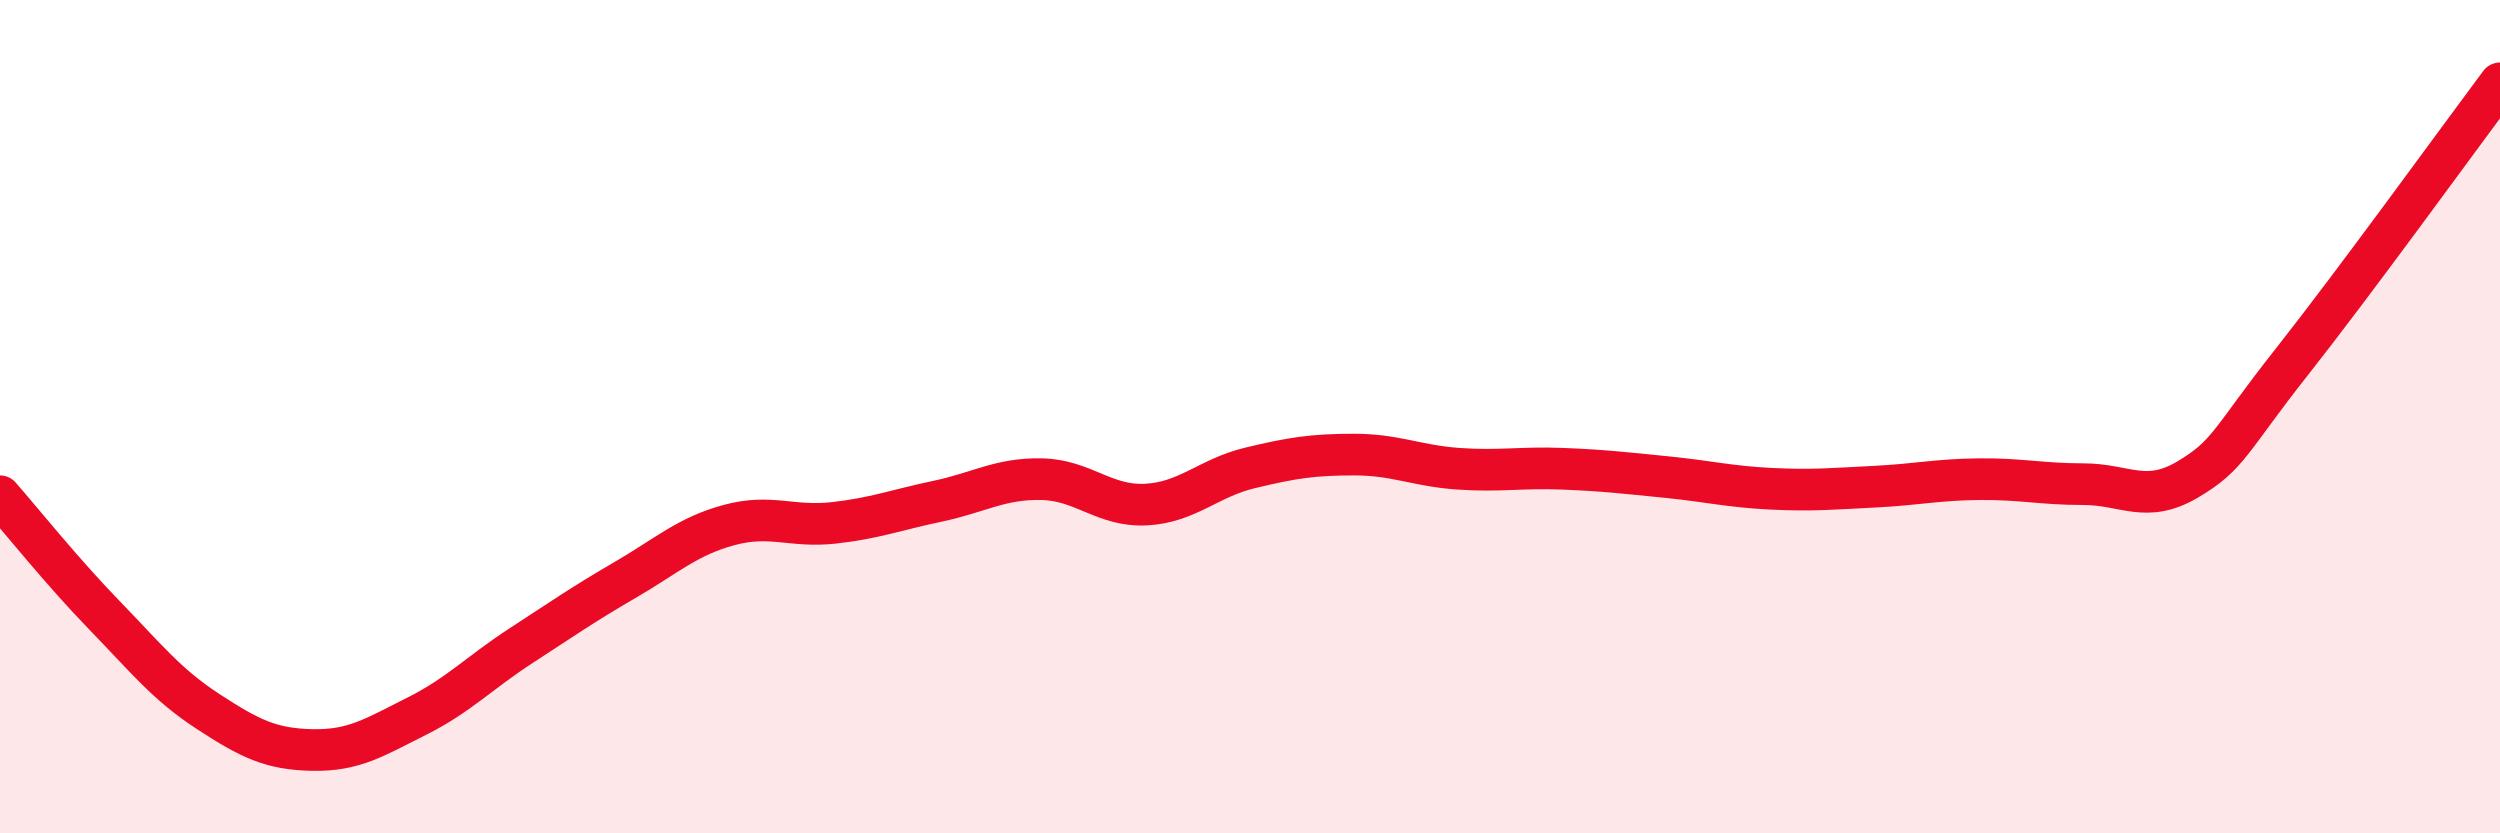
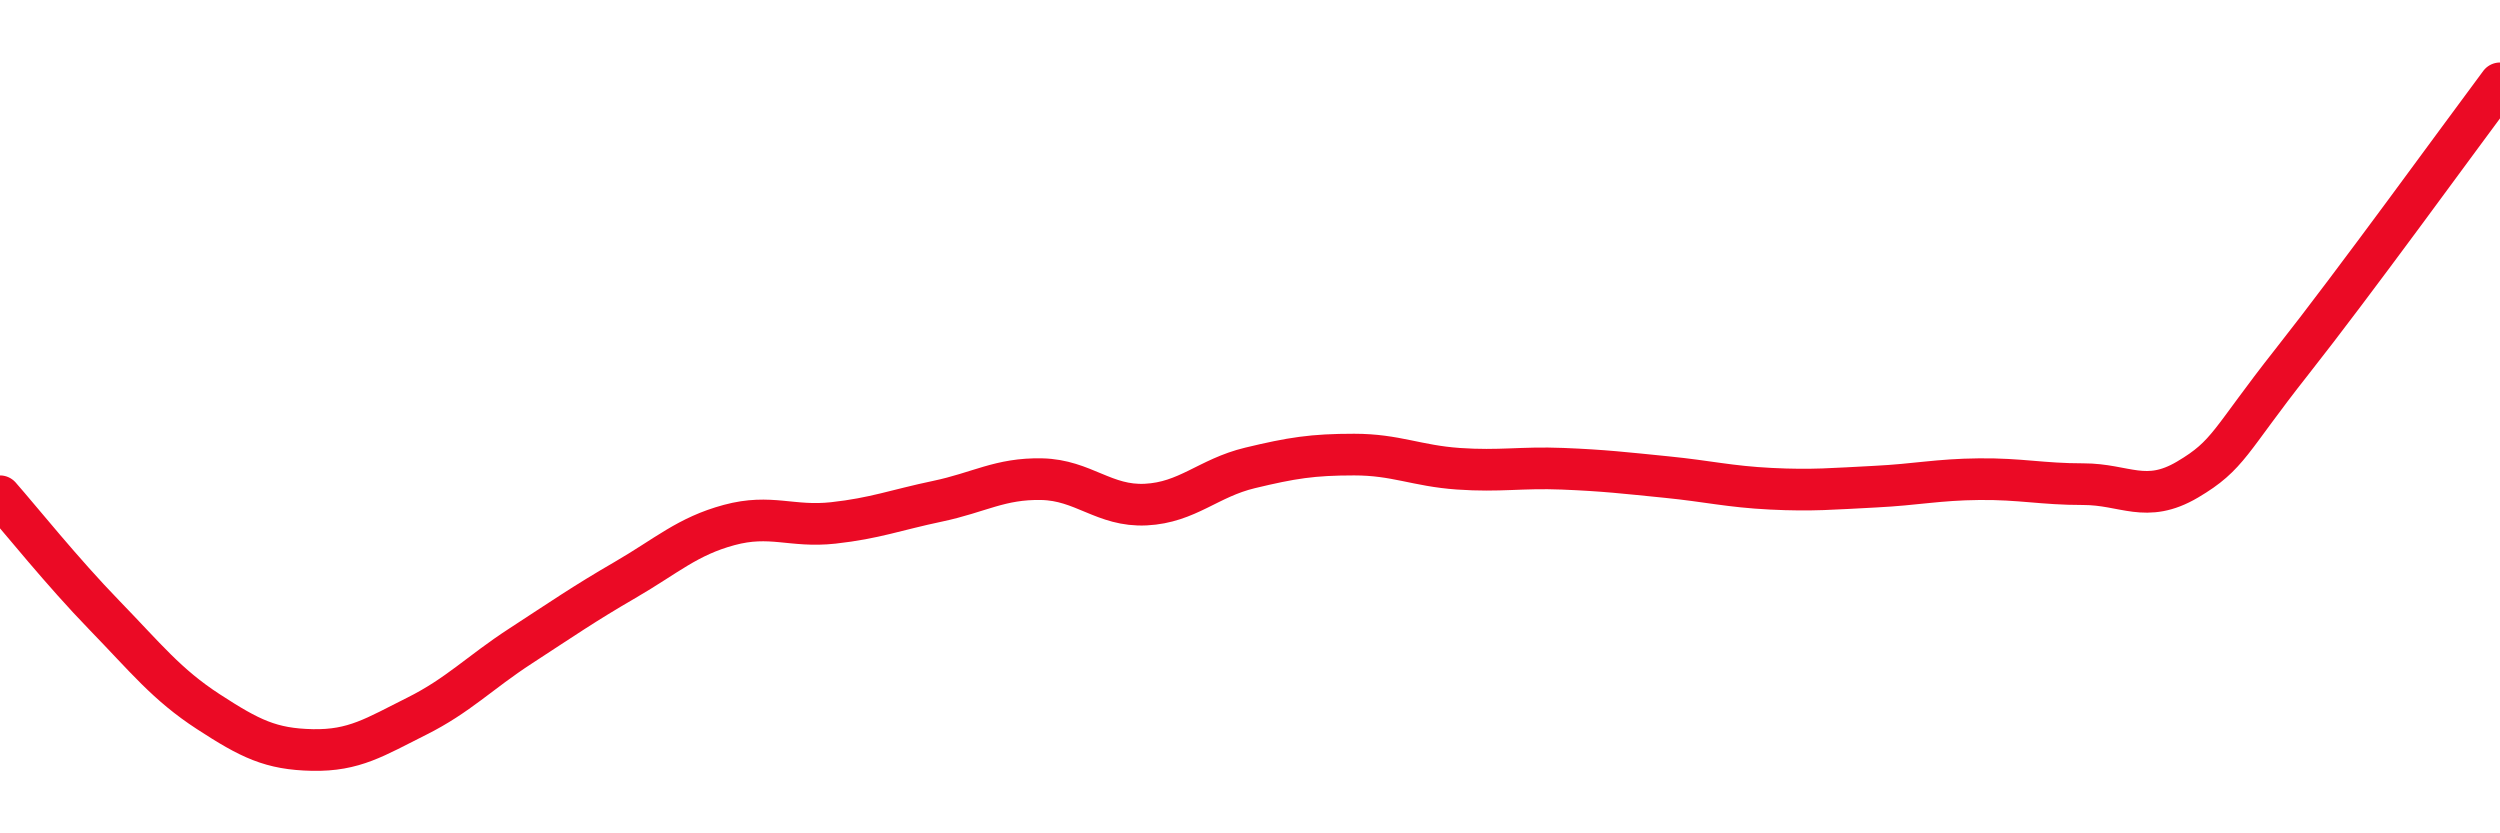
<svg xmlns="http://www.w3.org/2000/svg" width="60" height="20" viewBox="0 0 60 20">
-   <path d="M 0,11.91 C 0.5,12.48 1.5,13.73 2.5,14.76 C 3.5,15.79 4,16.43 5,17.08 C 6,17.73 6.5,17.98 7.5,18 C 8.5,18.02 9,17.69 10,17.19 C 11,16.69 11.5,16.15 12.5,15.5 C 13.5,14.85 14,14.5 15,13.92 C 16,13.34 16.5,12.87 17.5,12.6 C 18.5,12.33 19,12.66 20,12.55 C 21,12.44 21.5,12.24 22.5,12.03 C 23.5,11.82 24,11.48 25,11.5 C 26,11.52 26.5,12.16 27.5,12.11 C 28.5,12.06 29,11.47 30,11.23 C 31,10.99 31.5,10.91 32.5,10.91 C 33.5,10.91 34,11.18 35,11.25 C 36,11.32 36.5,11.21 37.5,11.25 C 38.5,11.29 39,11.35 40,11.45 C 41,11.55 41.5,11.68 42.5,11.73 C 43.5,11.78 44,11.73 45,11.68 C 46,11.63 46.5,11.51 47.5,11.5 C 48.5,11.49 49,11.62 50,11.62 C 51,11.62 51.5,12.1 52.5,11.51 C 53.5,10.92 53.5,10.59 55,8.69 C 56.5,6.79 59,3.34 60,2L60 20L0 20Z" fill="#EB0A25" opacity="0.1" stroke-linecap="round" stroke-linejoin="round" />
  <path d="M 0,11.91 C 0.5,12.48 1.5,13.73 2.5,14.76 C 3.5,15.79 4,16.43 5,17.08 C 6,17.73 6.5,17.98 7.5,18 C 8.5,18.02 9,17.69 10,17.19 C 11,16.69 11.5,16.15 12.5,15.5 C 13.5,14.85 14,14.5 15,13.92 C 16,13.34 16.5,12.87 17.5,12.6 C 18.5,12.33 19,12.66 20,12.55 C 21,12.44 21.5,12.24 22.5,12.03 C 23.5,11.82 24,11.48 25,11.5 C 26,11.52 26.5,12.16 27.5,12.11 C 28.5,12.06 29,11.47 30,11.23 C 31,10.99 31.5,10.91 32.5,10.91 C 33.5,10.91 34,11.18 35,11.25 C 36,11.32 36.5,11.21 37.5,11.25 C 38.5,11.29 39,11.35 40,11.45 C 41,11.55 41.5,11.68 42.5,11.73 C 43.5,11.78 44,11.73 45,11.68 C 46,11.63 46.5,11.51 47.5,11.5 C 48.5,11.49 49,11.62 50,11.62 C 51,11.62 51.5,12.1 52.5,11.51 C 53.5,10.92 53.5,10.59 55,8.69 C 56.5,6.79 59,3.34 60,2" stroke="#EB0A25" stroke-width="1" fill="none" stroke-linecap="round" stroke-linejoin="round" />
</svg>